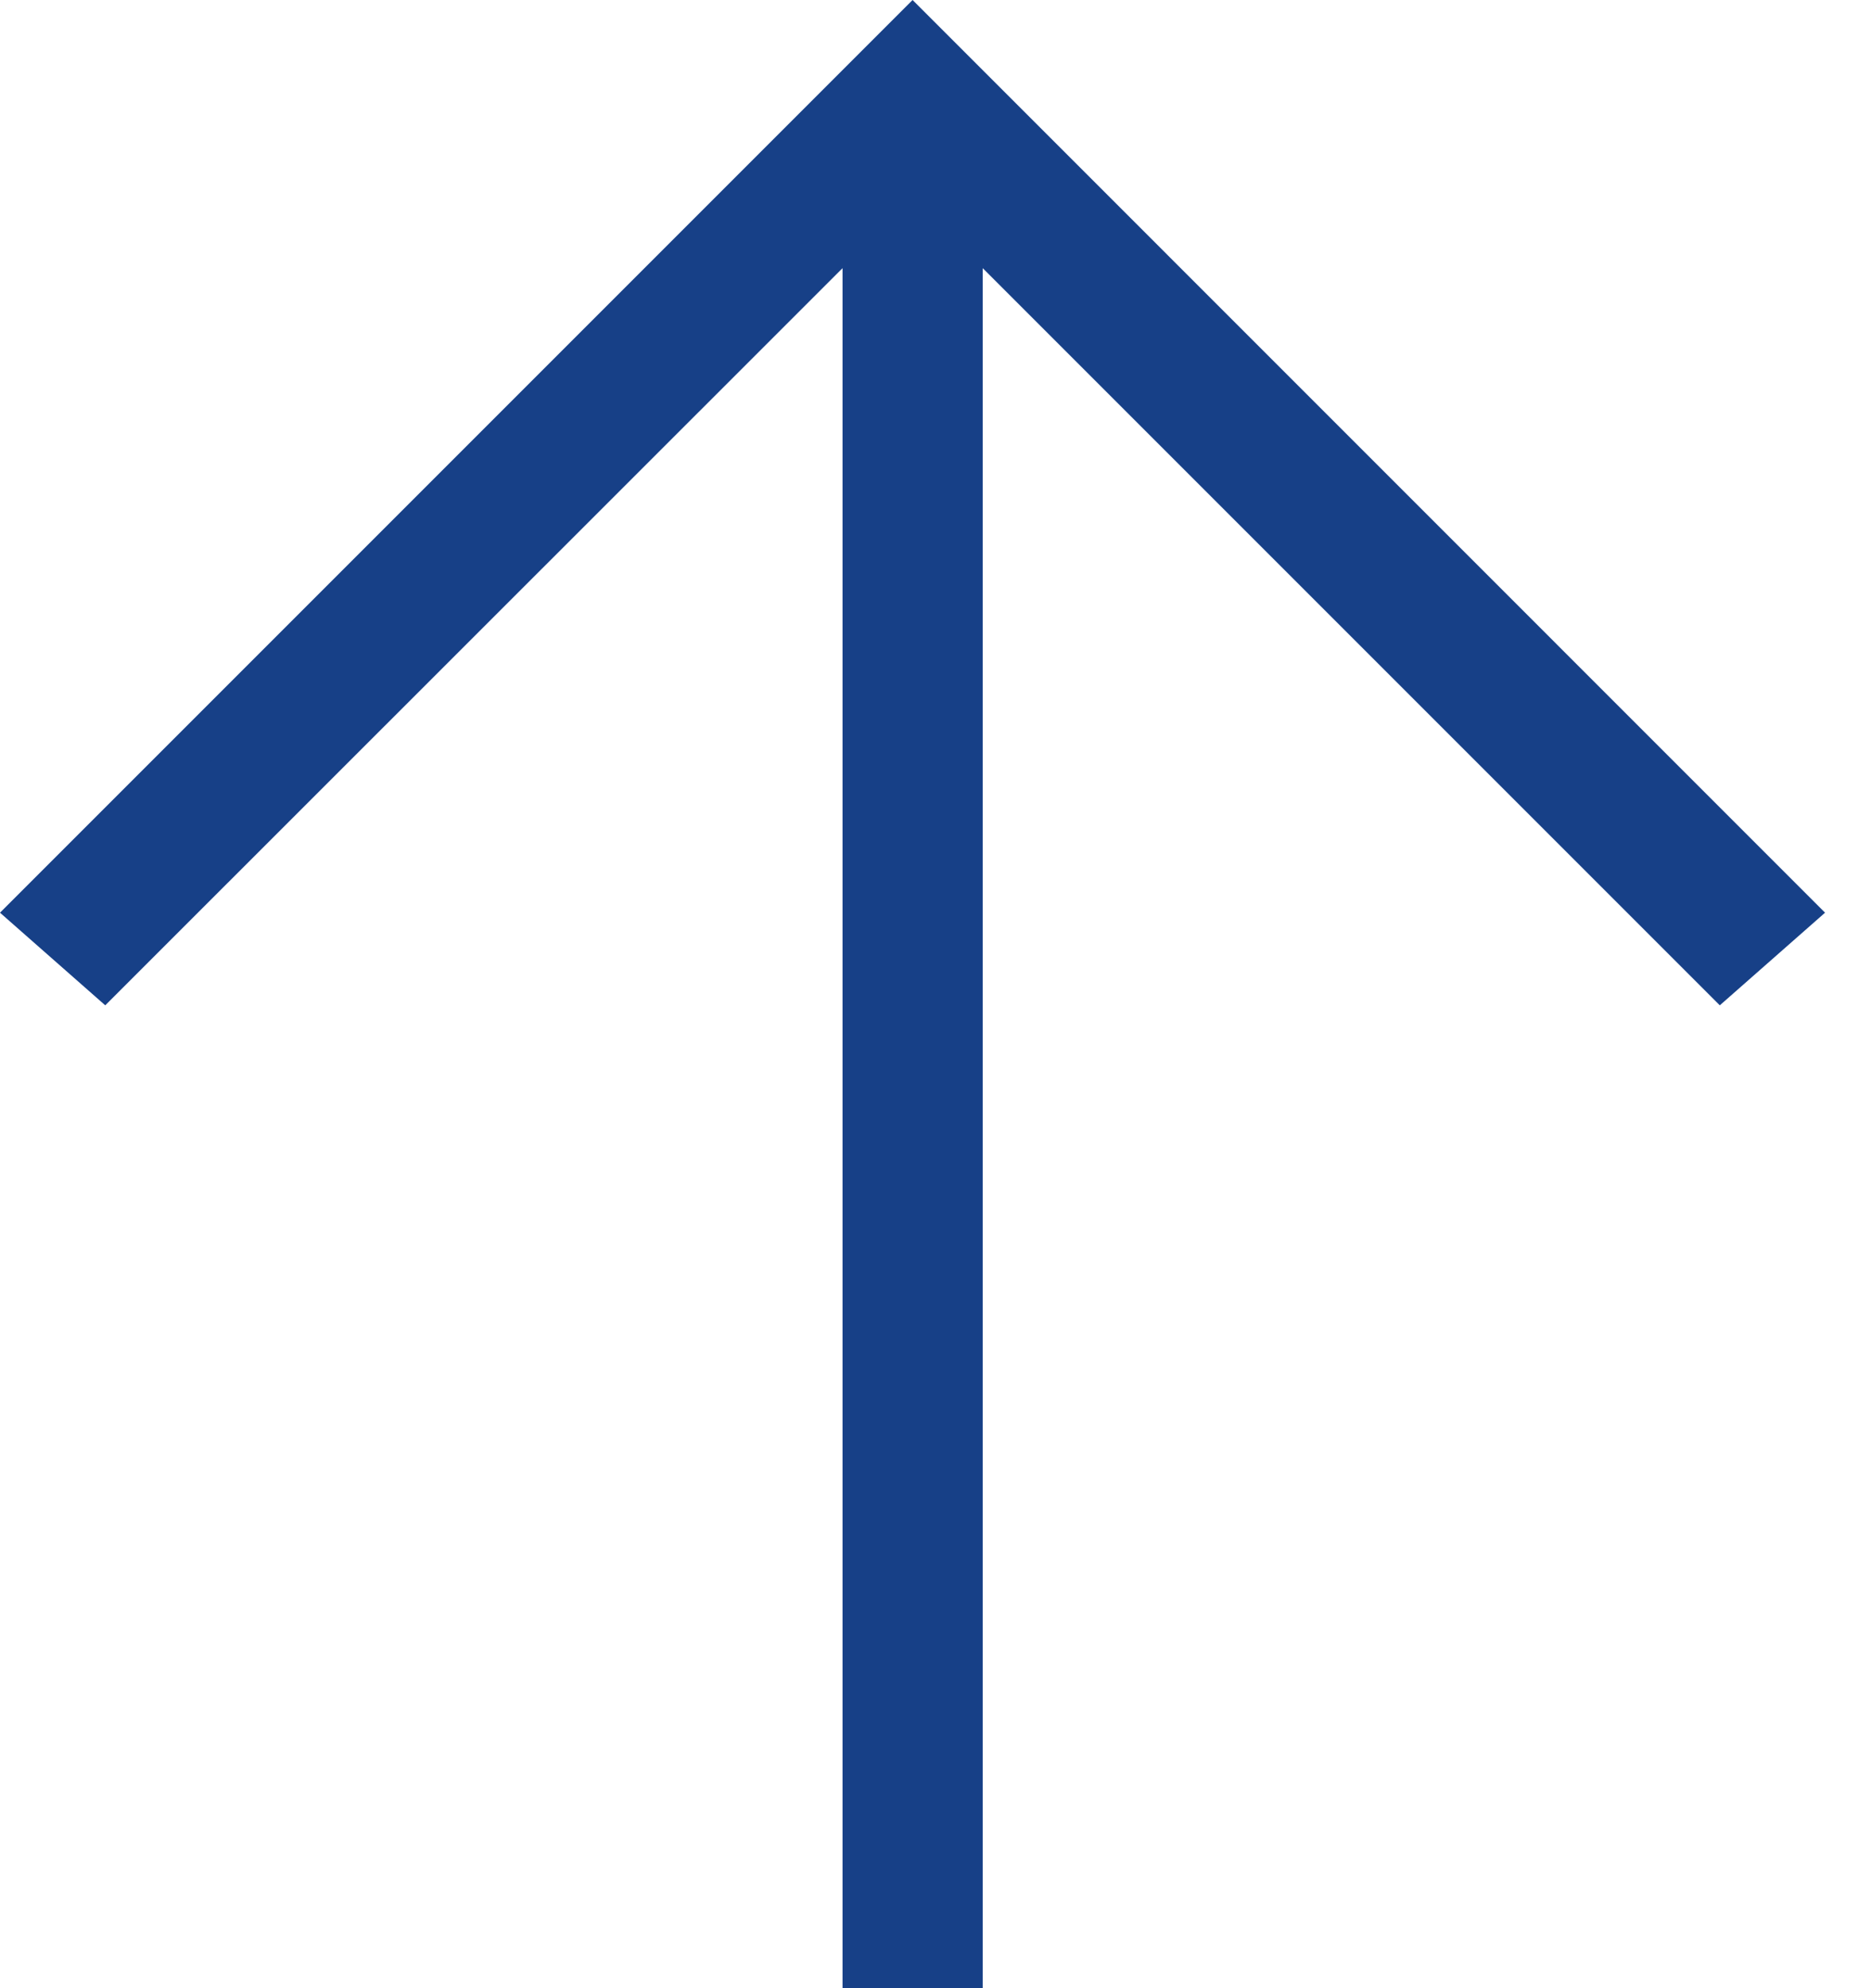
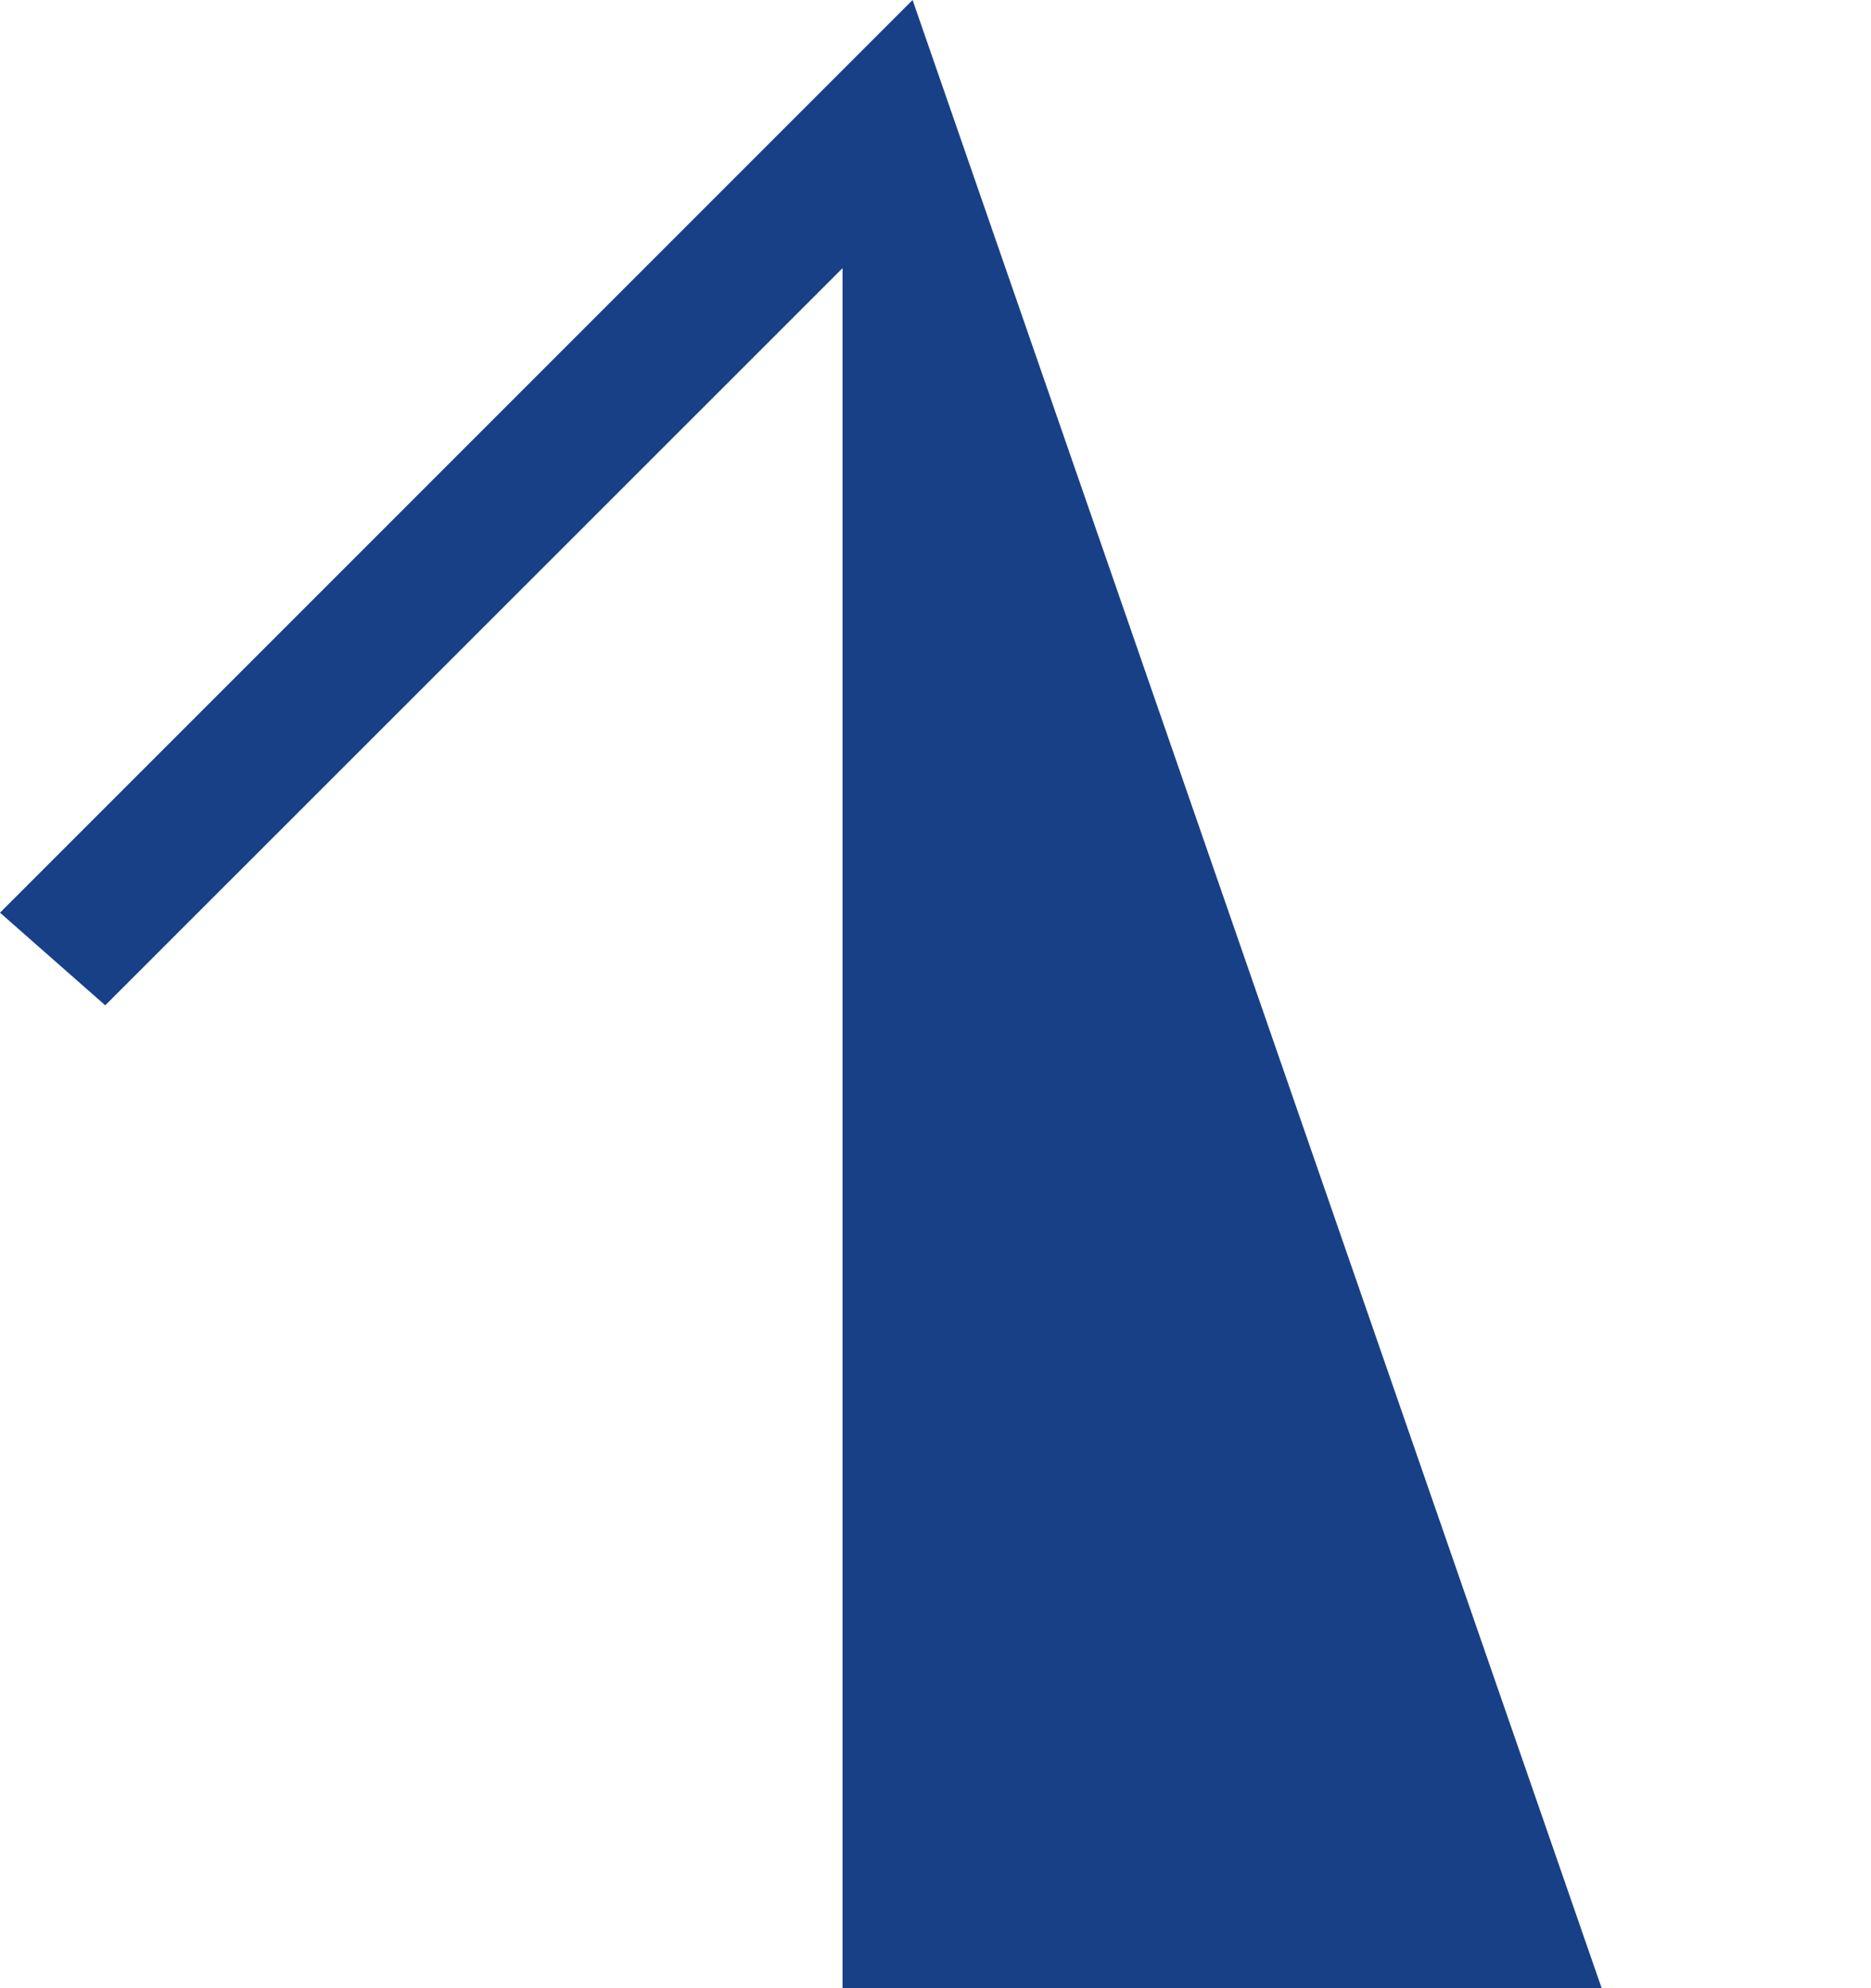
<svg xmlns="http://www.w3.org/2000/svg" width="16" height="17" viewBox="0 0 16 17">
  <title>2D735FC5-D34C-48AF-B9A8-834D594F4AC3</title>
-   <path d="M7.804 0L0 7.804l.9.792 6.305-6.303V17h1.199V2.293l6.303 6.303.9-.792z" fill="#174087" fill-rule="evenodd" />
+   <path d="M7.804 0L0 7.804l.9.792 6.305-6.303V17h1.199l6.303 6.303.9-.792z" fill="#174087" fill-rule="evenodd" />
</svg>